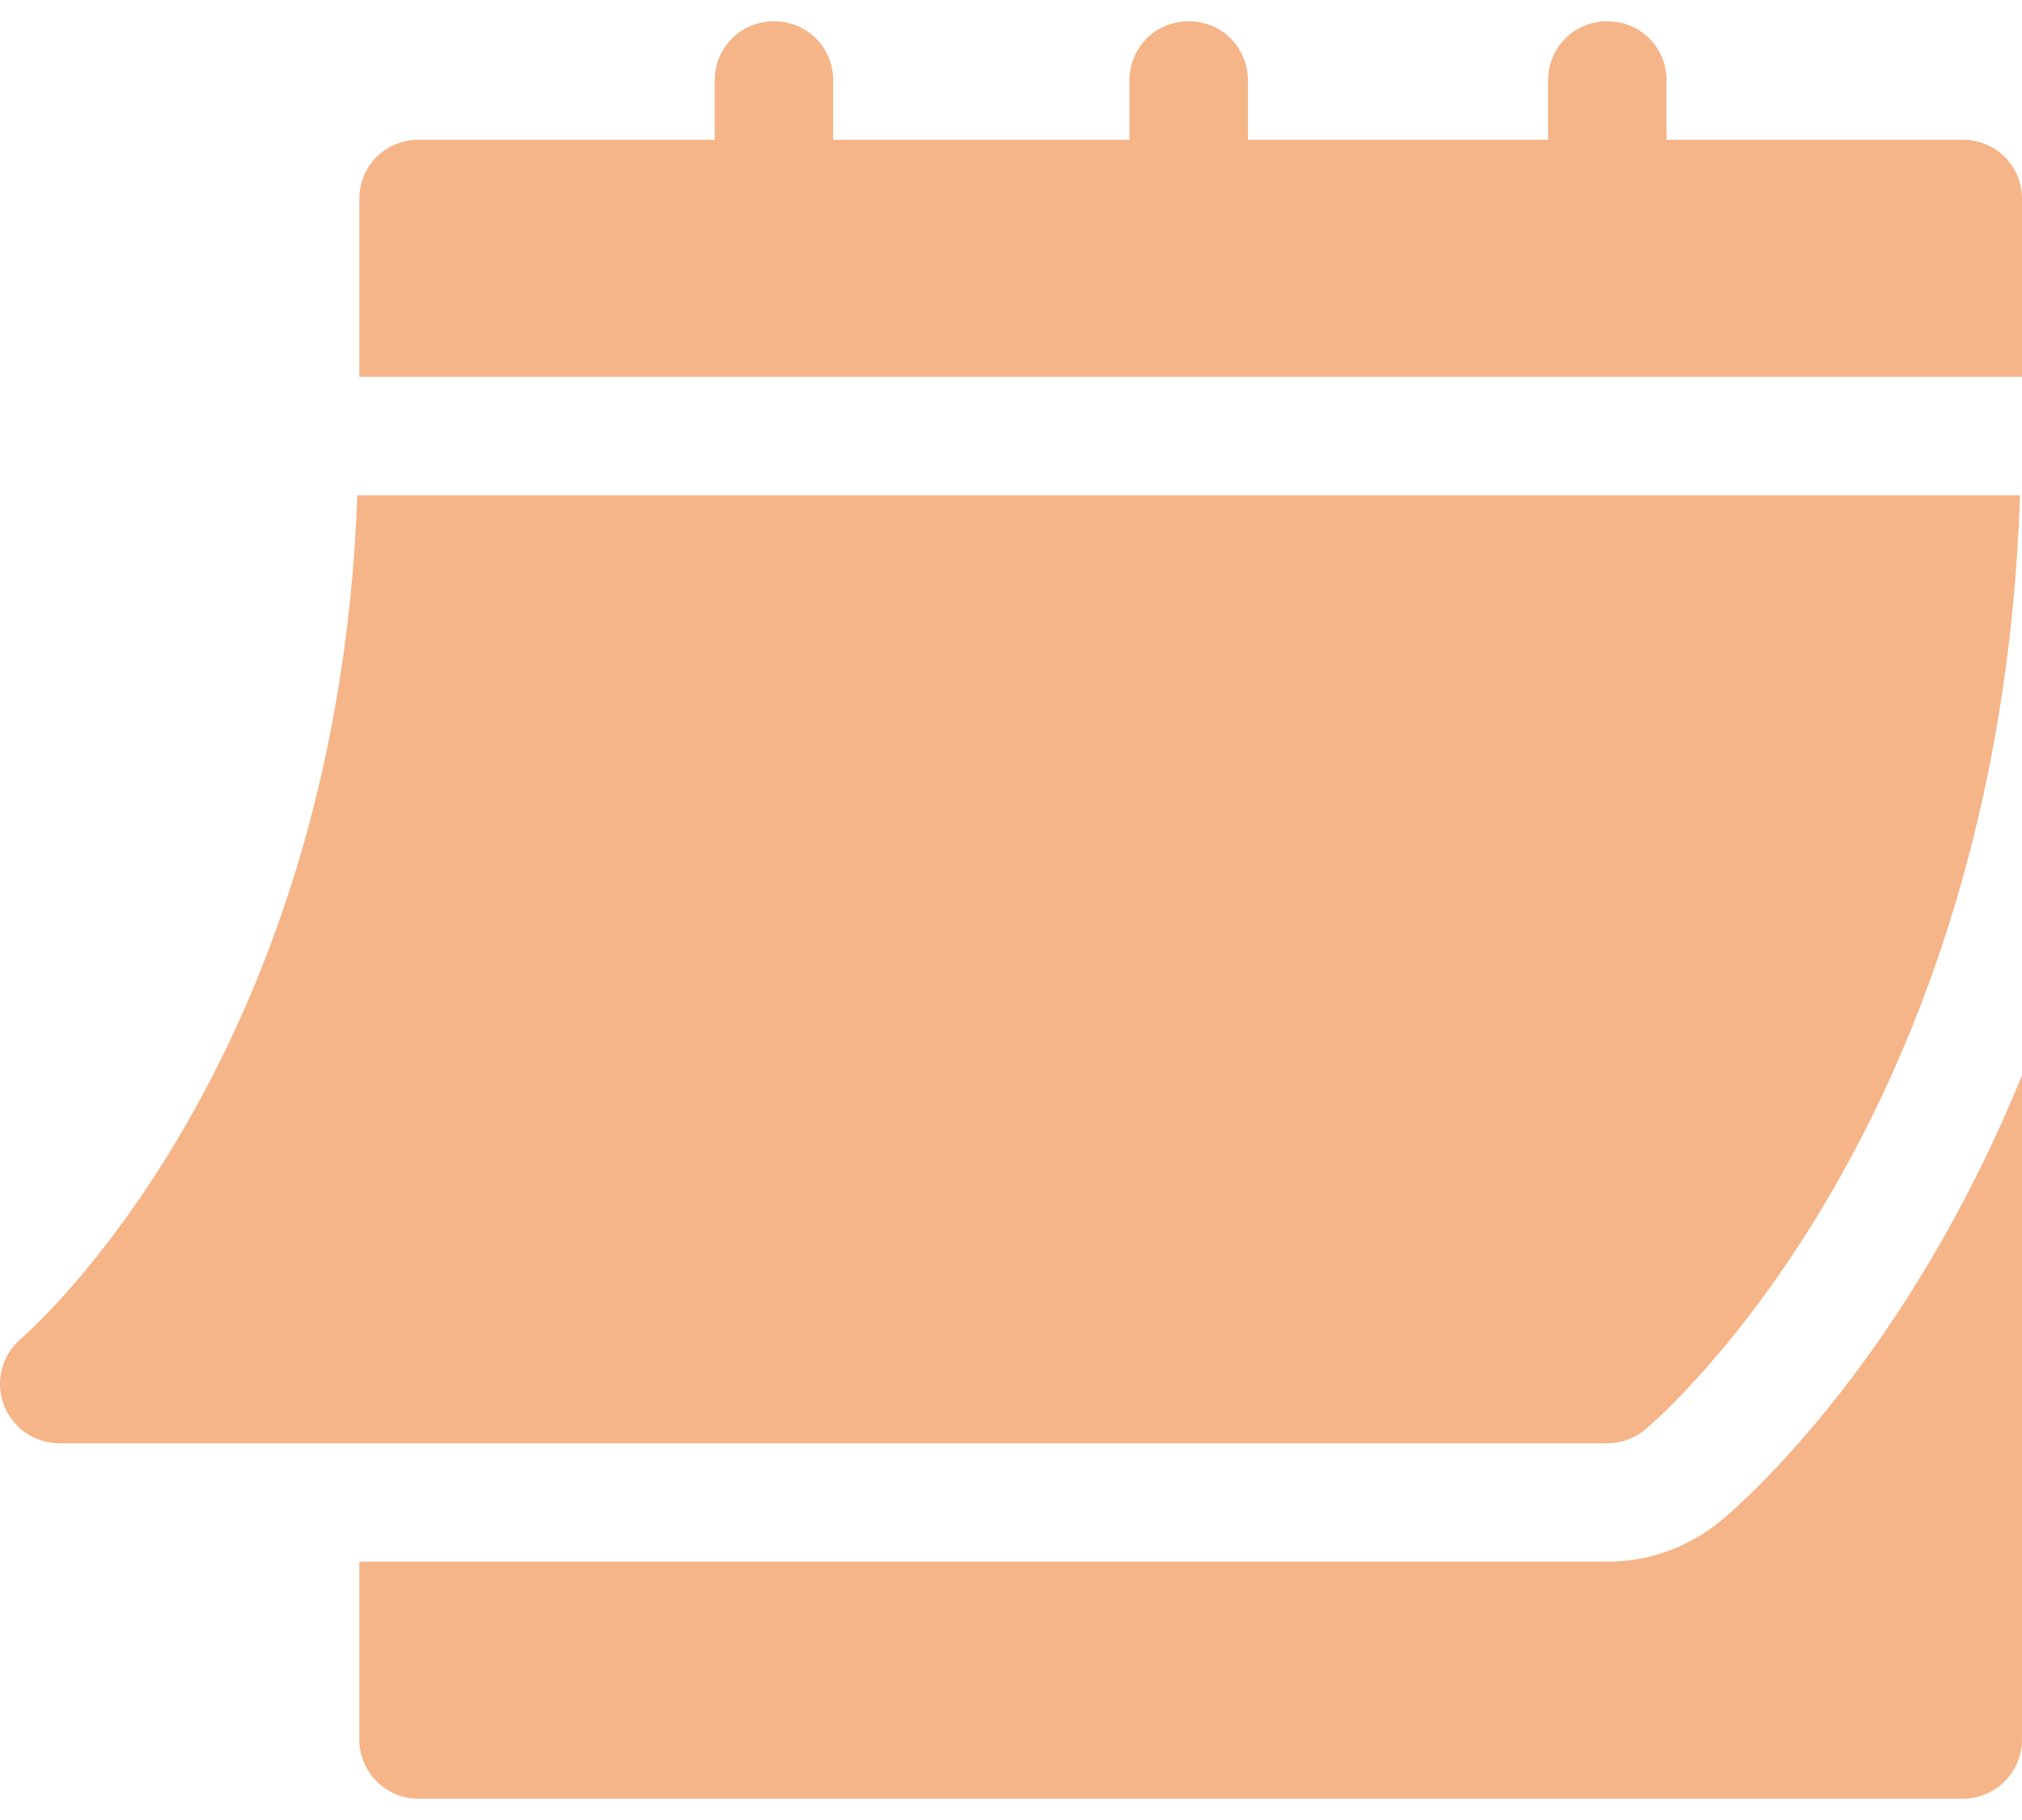
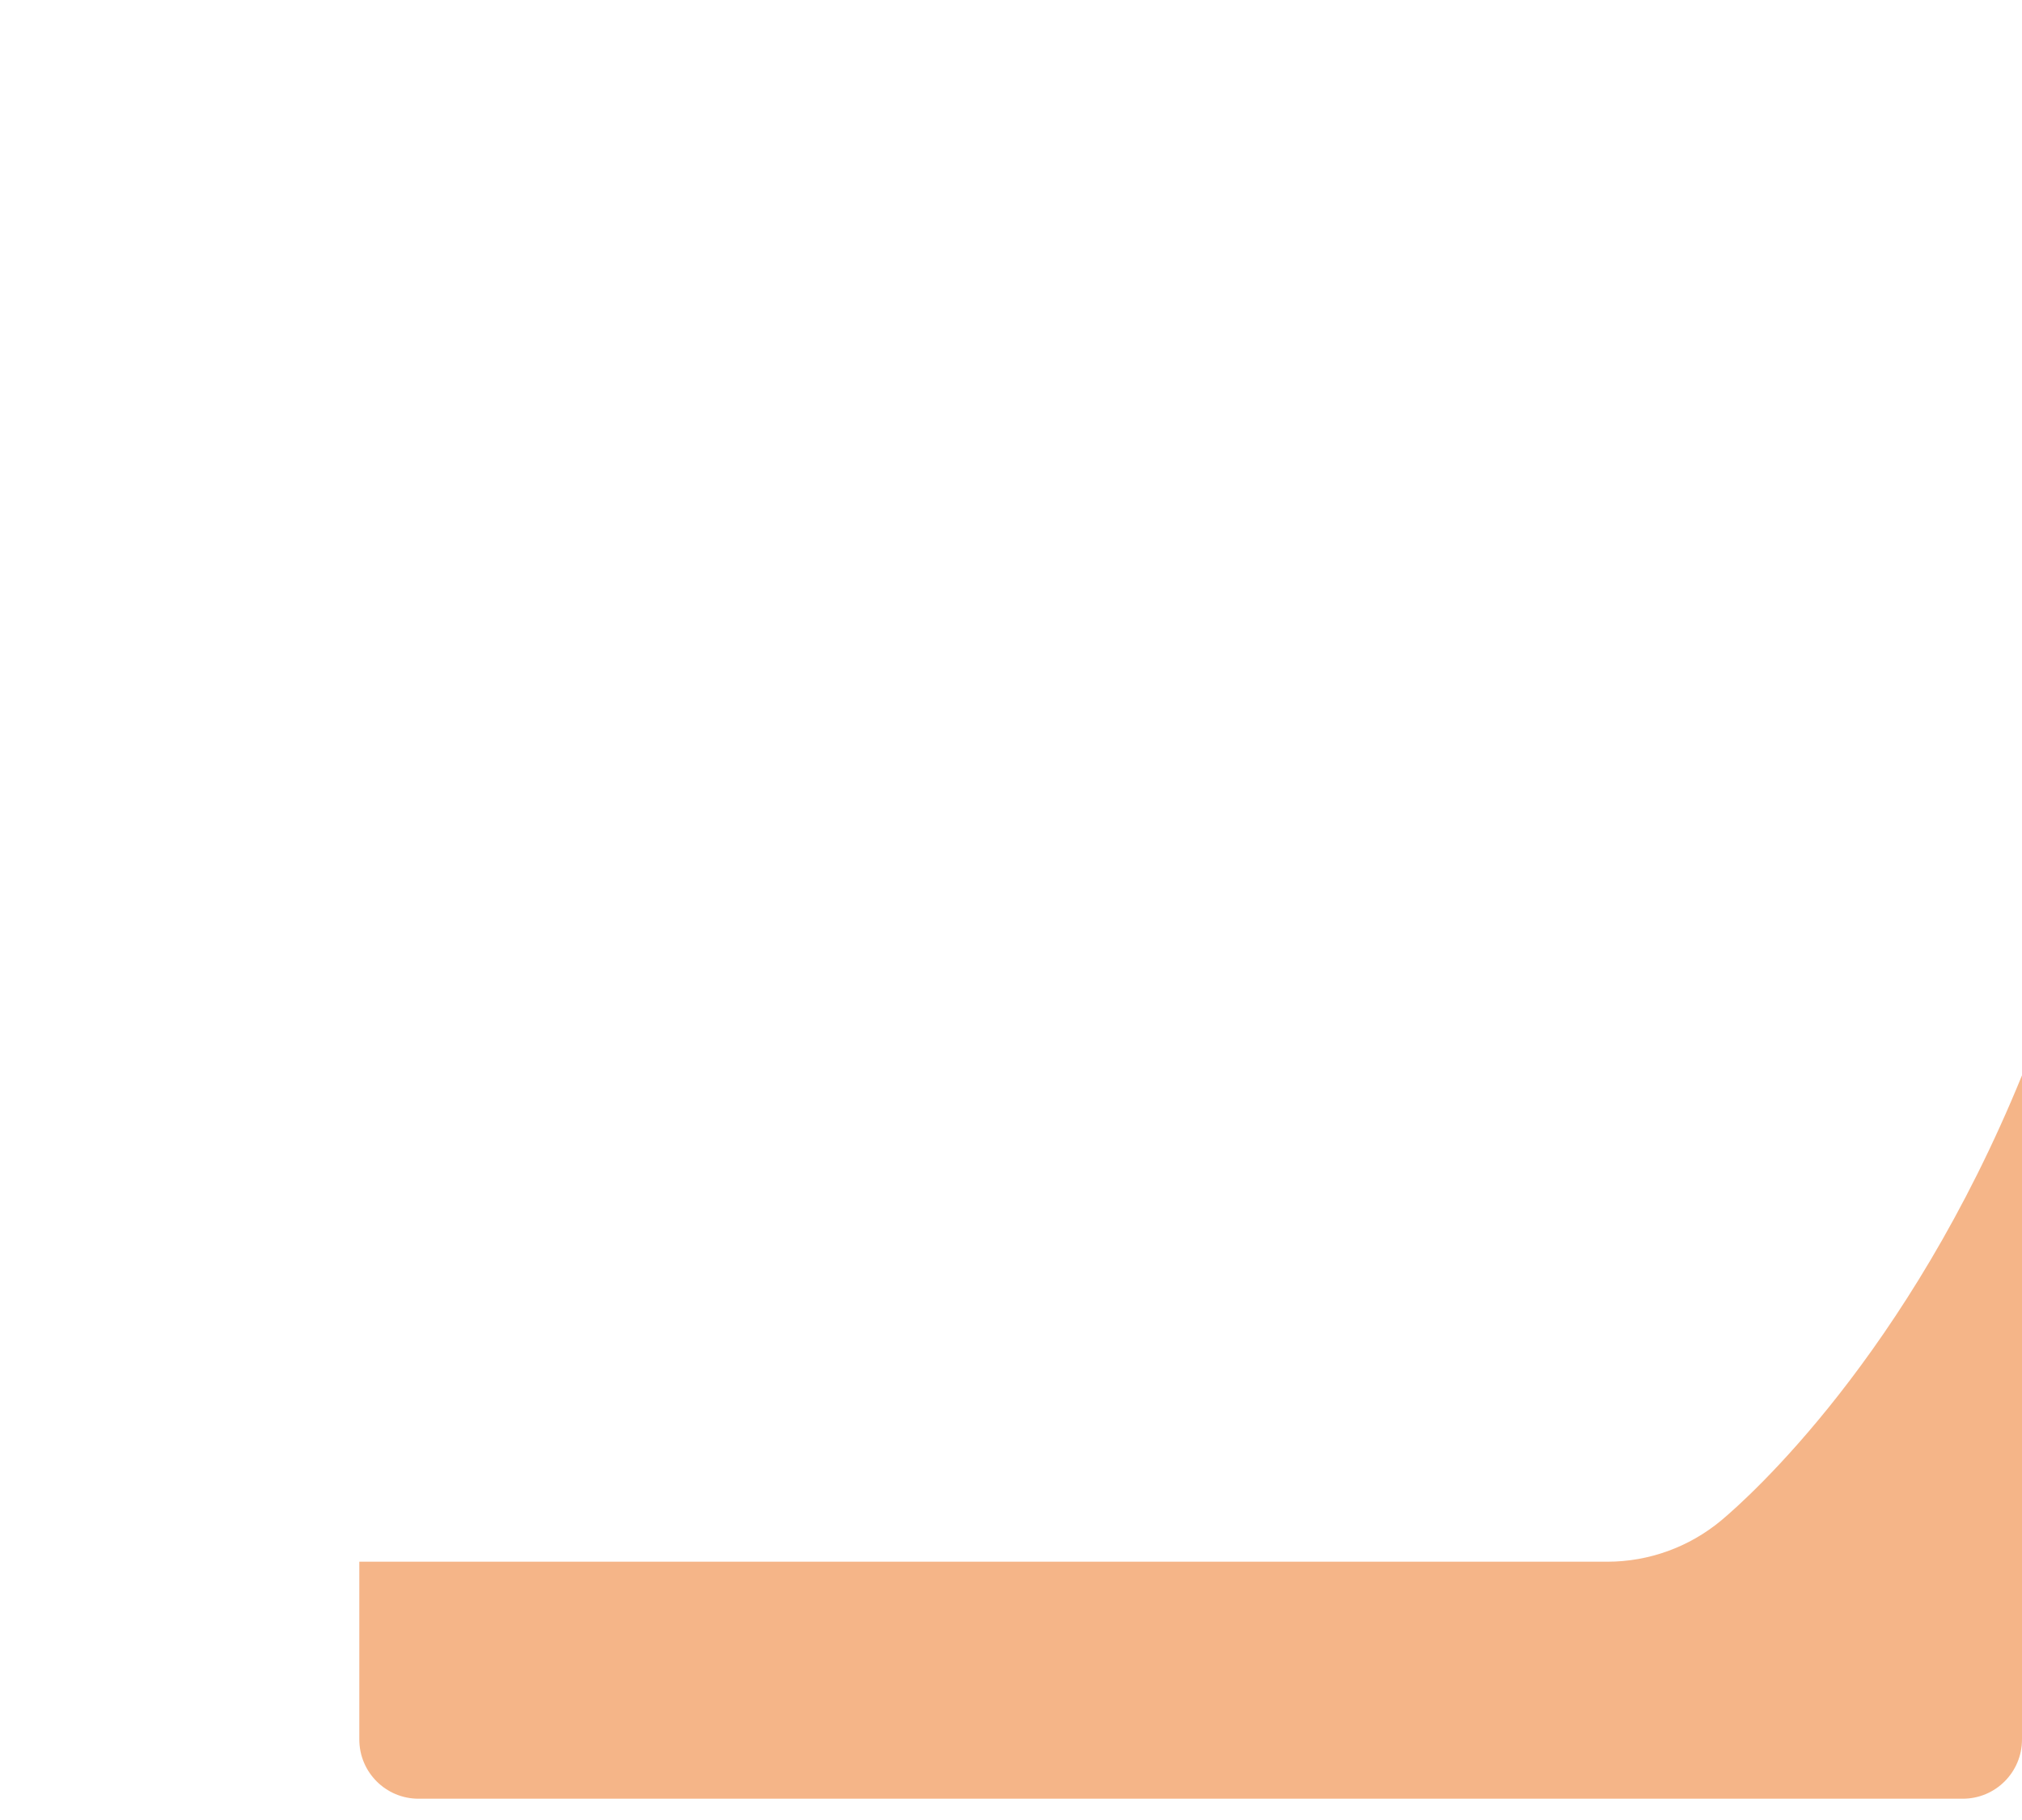
<svg xmlns="http://www.w3.org/2000/svg" width="40" height="36" viewBox="0 0 40 36" fill="none">
  <g id="Group">
-     <path id="Vector" d="M1.17 28.548H31.797C32.071 28.548 32.337 28.452 32.547 28.276C32.841 28.03 39.552 22.258 39.961 9.797H7.069C6.661 21.108 0.481 26.424 0.417 26.477C0.041 26.796 -0.098 27.315 0.071 27.777C0.24 28.239 0.678 28.548 1.17 28.548Z" fill="#ED6D12" fill-opacity="0.5" />
-     <path id="Vector_2" d="M38.828 2.765H32.968V1.593C32.968 0.937 32.453 0.421 31.796 0.421C31.14 0.421 30.625 0.937 30.625 1.593V2.765H24.687V1.593C24.687 0.937 24.171 0.421 23.515 0.421C22.858 0.421 22.343 0.937 22.343 1.593V2.765H16.483V1.593C16.483 0.937 15.968 0.421 15.311 0.421C14.655 0.421 14.139 0.937 14.139 1.593V2.765H8.28C7.623 2.765 7.108 3.281 7.108 3.937V7.453H40V3.937C40 3.281 39.484 2.765 38.828 2.765Z" fill="#ED6D12" fill-opacity="0.5" />
    <path id="Vector_3" d="M34.052 30.073C33.416 30.603 32.617 30.891 31.797 30.891H7.108V34.407C7.108 35.055 7.632 35.579 8.28 35.579H38.828C39.476 35.579 40 35.055 40 34.407V21.27C37.74 26.813 34.588 29.625 34.052 30.073Z" fill="#ED6D12" fill-opacity="0.5" />
  </g>
</svg>